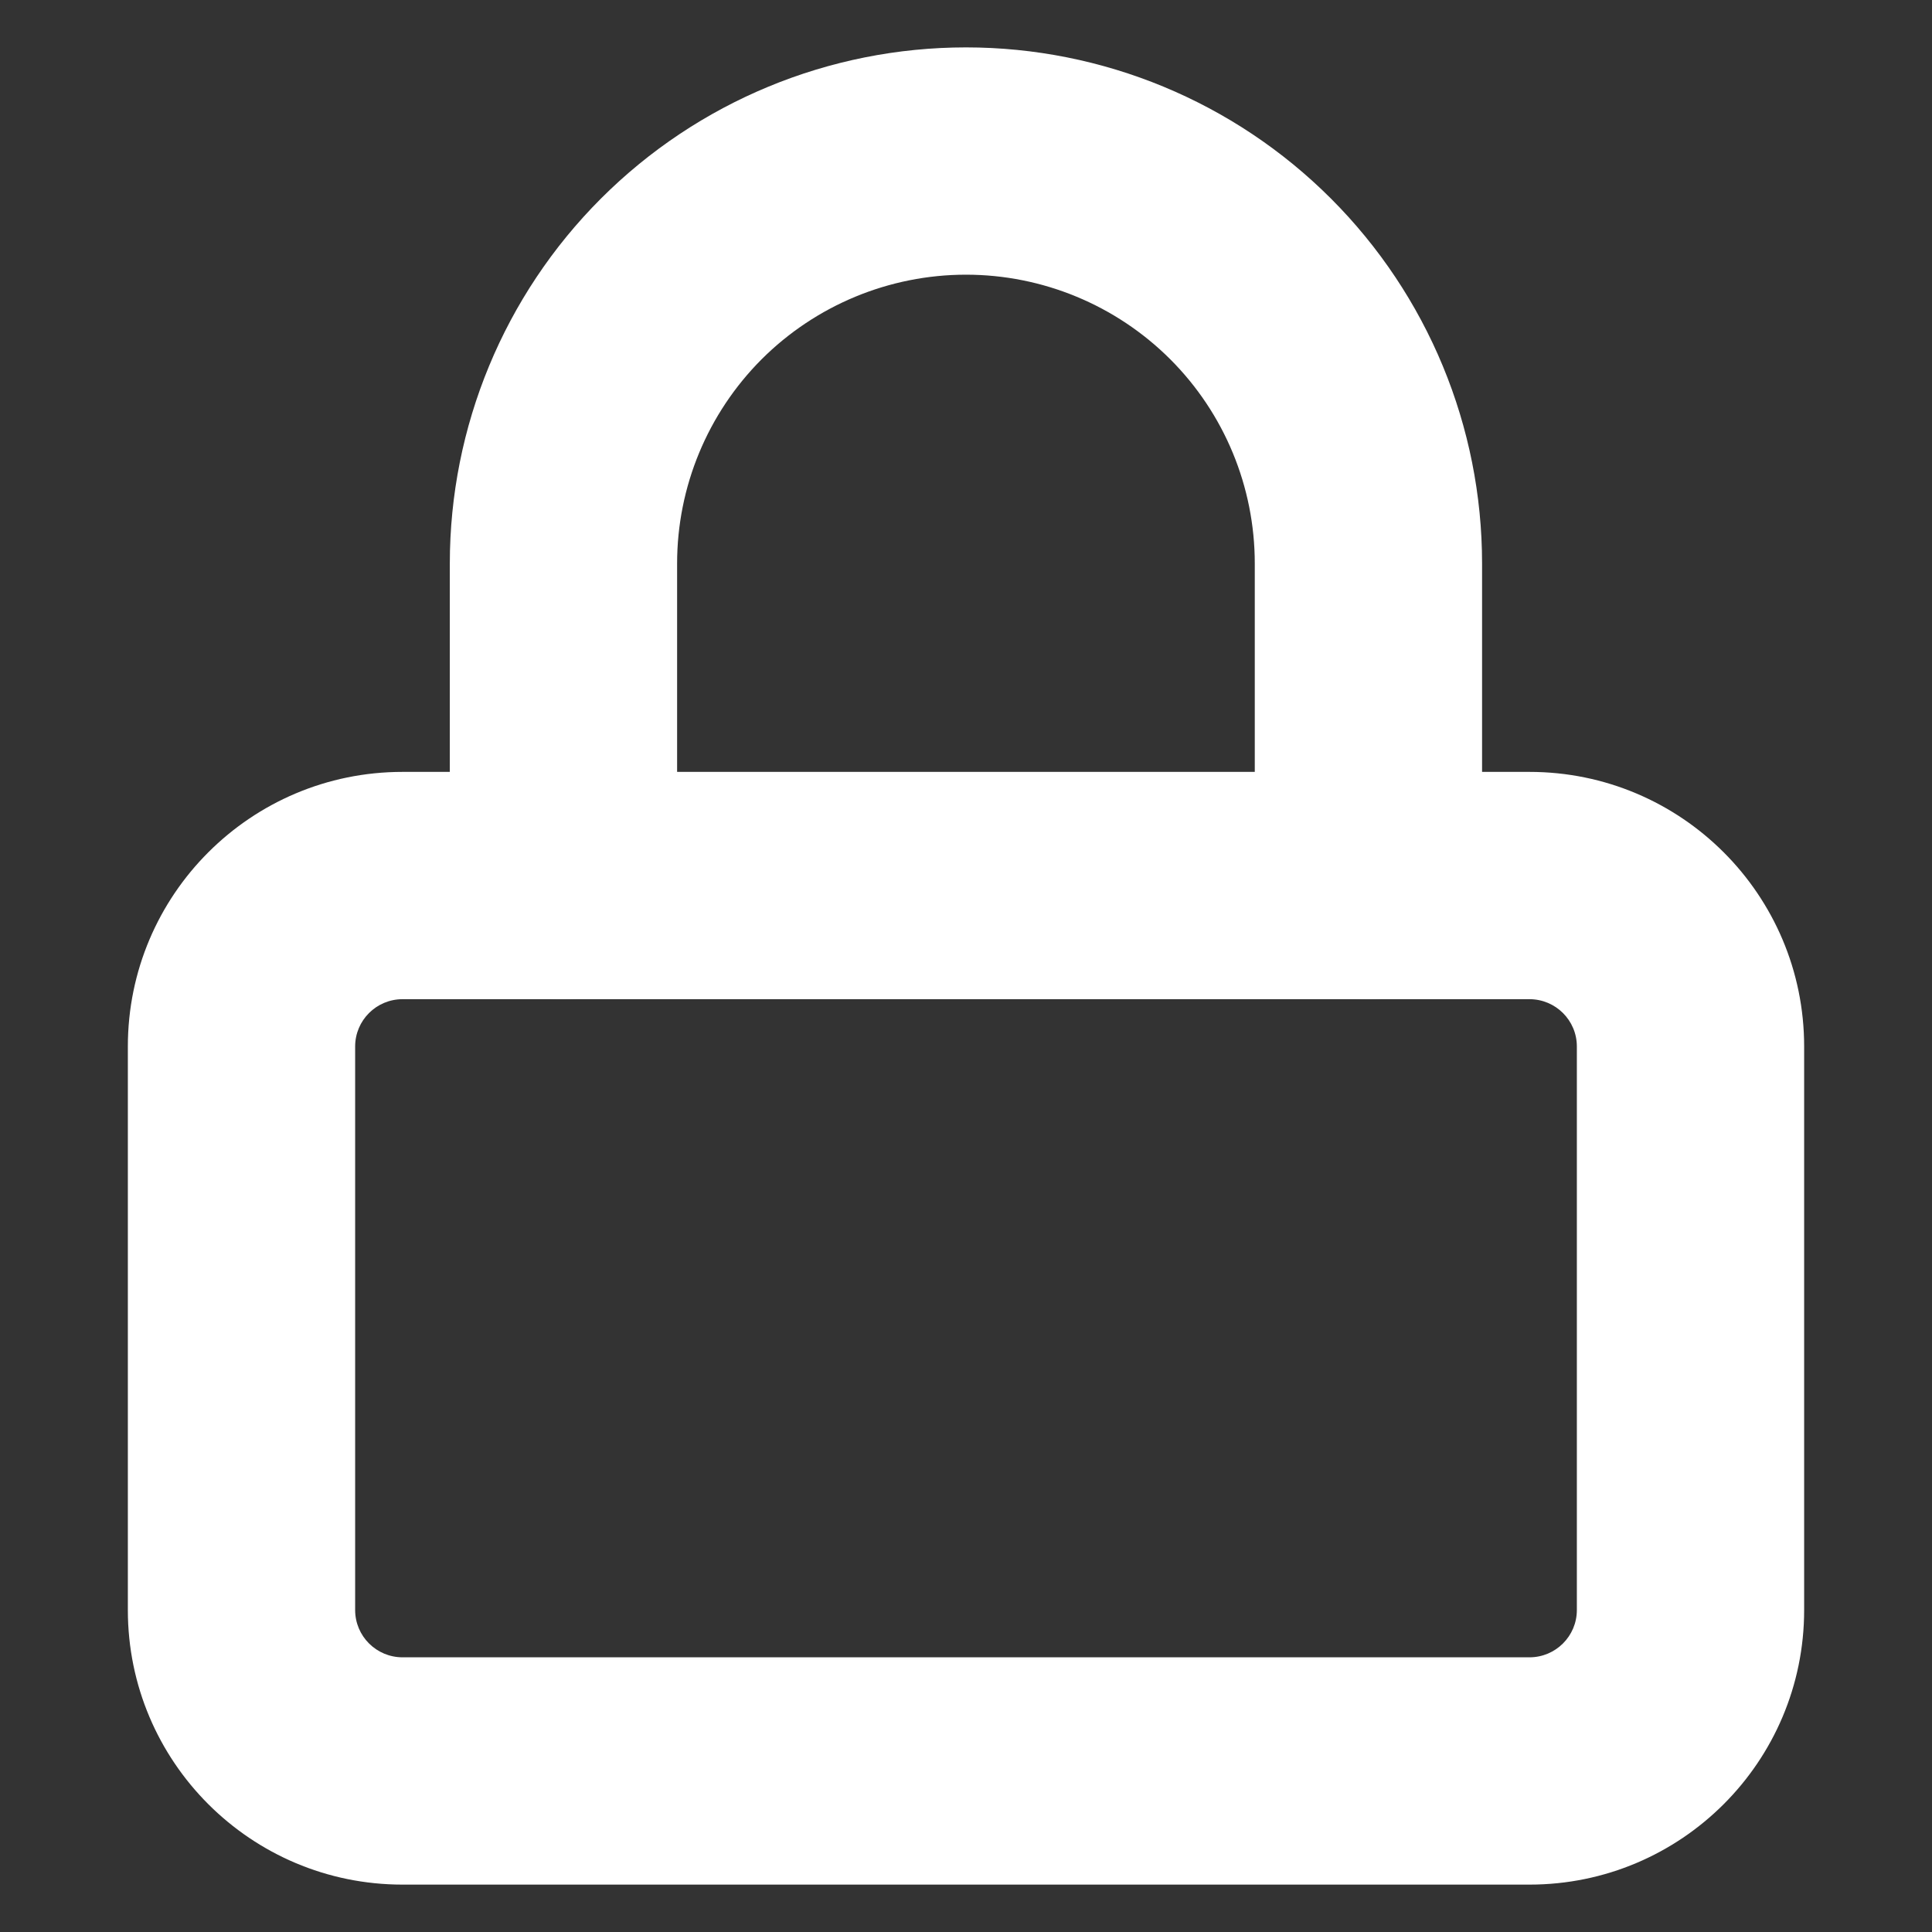
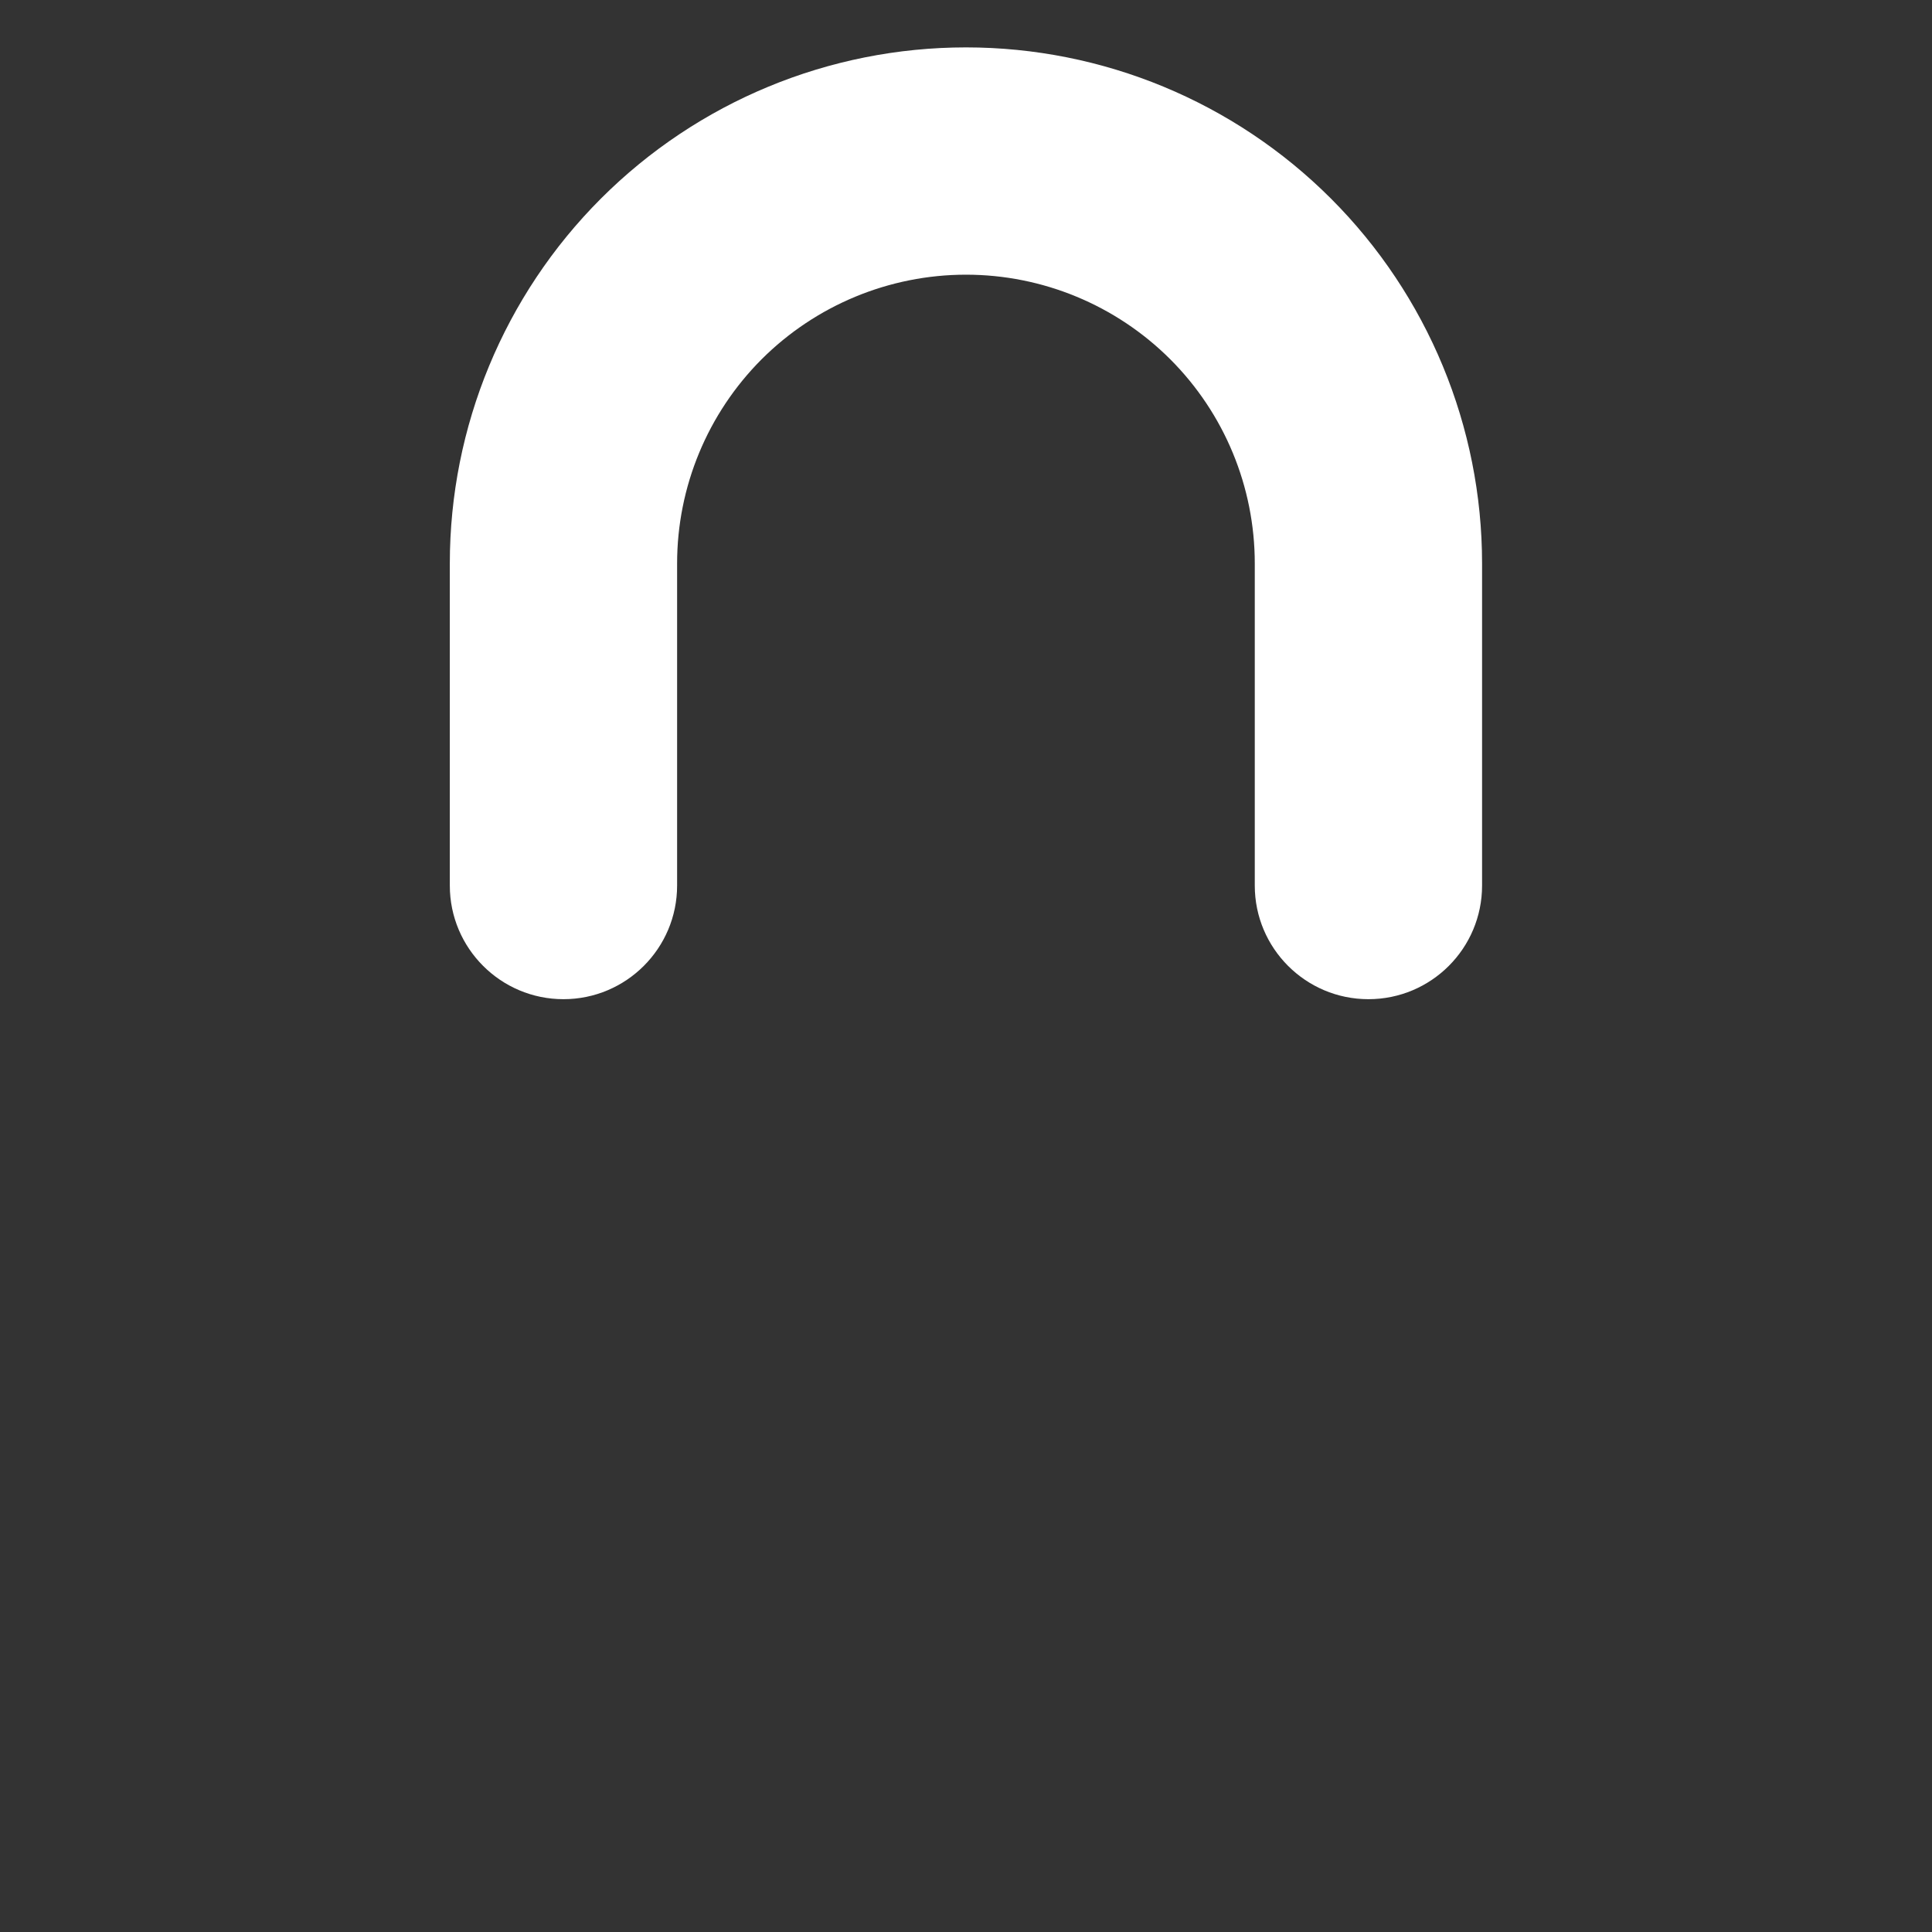
<svg xmlns="http://www.w3.org/2000/svg" width="17" height="17" viewBox="0 0 17 17" fill="none">
  <rect x="0" y="0" width="17" height="17" fill="#333333" stroke="none" />
-   <path fill-rule="evenodd" clip-rule="evenodd" d="M3.542 8.792C3.312 8.792 3.125 8.978 3.125 9.208V14.167C3.125 14.397 3.312 14.583 3.542 14.583H13.458C13.688 14.583 13.875 14.397 13.875 14.167V9.208C13.875 8.978 13.688 8.792 13.458 8.792H3.542ZM1.125 9.208C1.125 7.874 2.207 6.792 3.542 6.792H13.458C14.793 6.792 15.875 7.874 15.875 9.208V14.167C15.875 15.501 14.793 16.583 13.458 16.583H3.542C2.207 16.583 1.125 15.501 1.125 14.167V9.208Z" fill="white" />
  <path fill-rule="evenodd" clip-rule="evenodd" d="M8.5 2.417C7.826 2.417 7.179 2.685 6.702 3.161C6.226 3.638 5.958 4.284 5.958 4.958V7.792C5.958 8.344 5.51 8.792 4.958 8.792C4.406 8.792 3.958 8.344 3.958 7.792V4.958C3.958 3.754 4.436 2.599 5.288 1.747C6.14 0.895 7.295 0.417 8.5 0.417C9.704 0.417 10.859 0.895 11.711 1.747C12.563 2.599 13.041 3.754 13.041 4.958V7.792C13.041 8.344 12.594 8.792 12.041 8.792C11.489 8.792 11.041 8.344 11.041 7.792V4.958C11.041 4.284 10.774 3.638 10.297 3.161C9.82 2.685 9.174 2.417 8.5 2.417Z" fill="white" />
</svg>